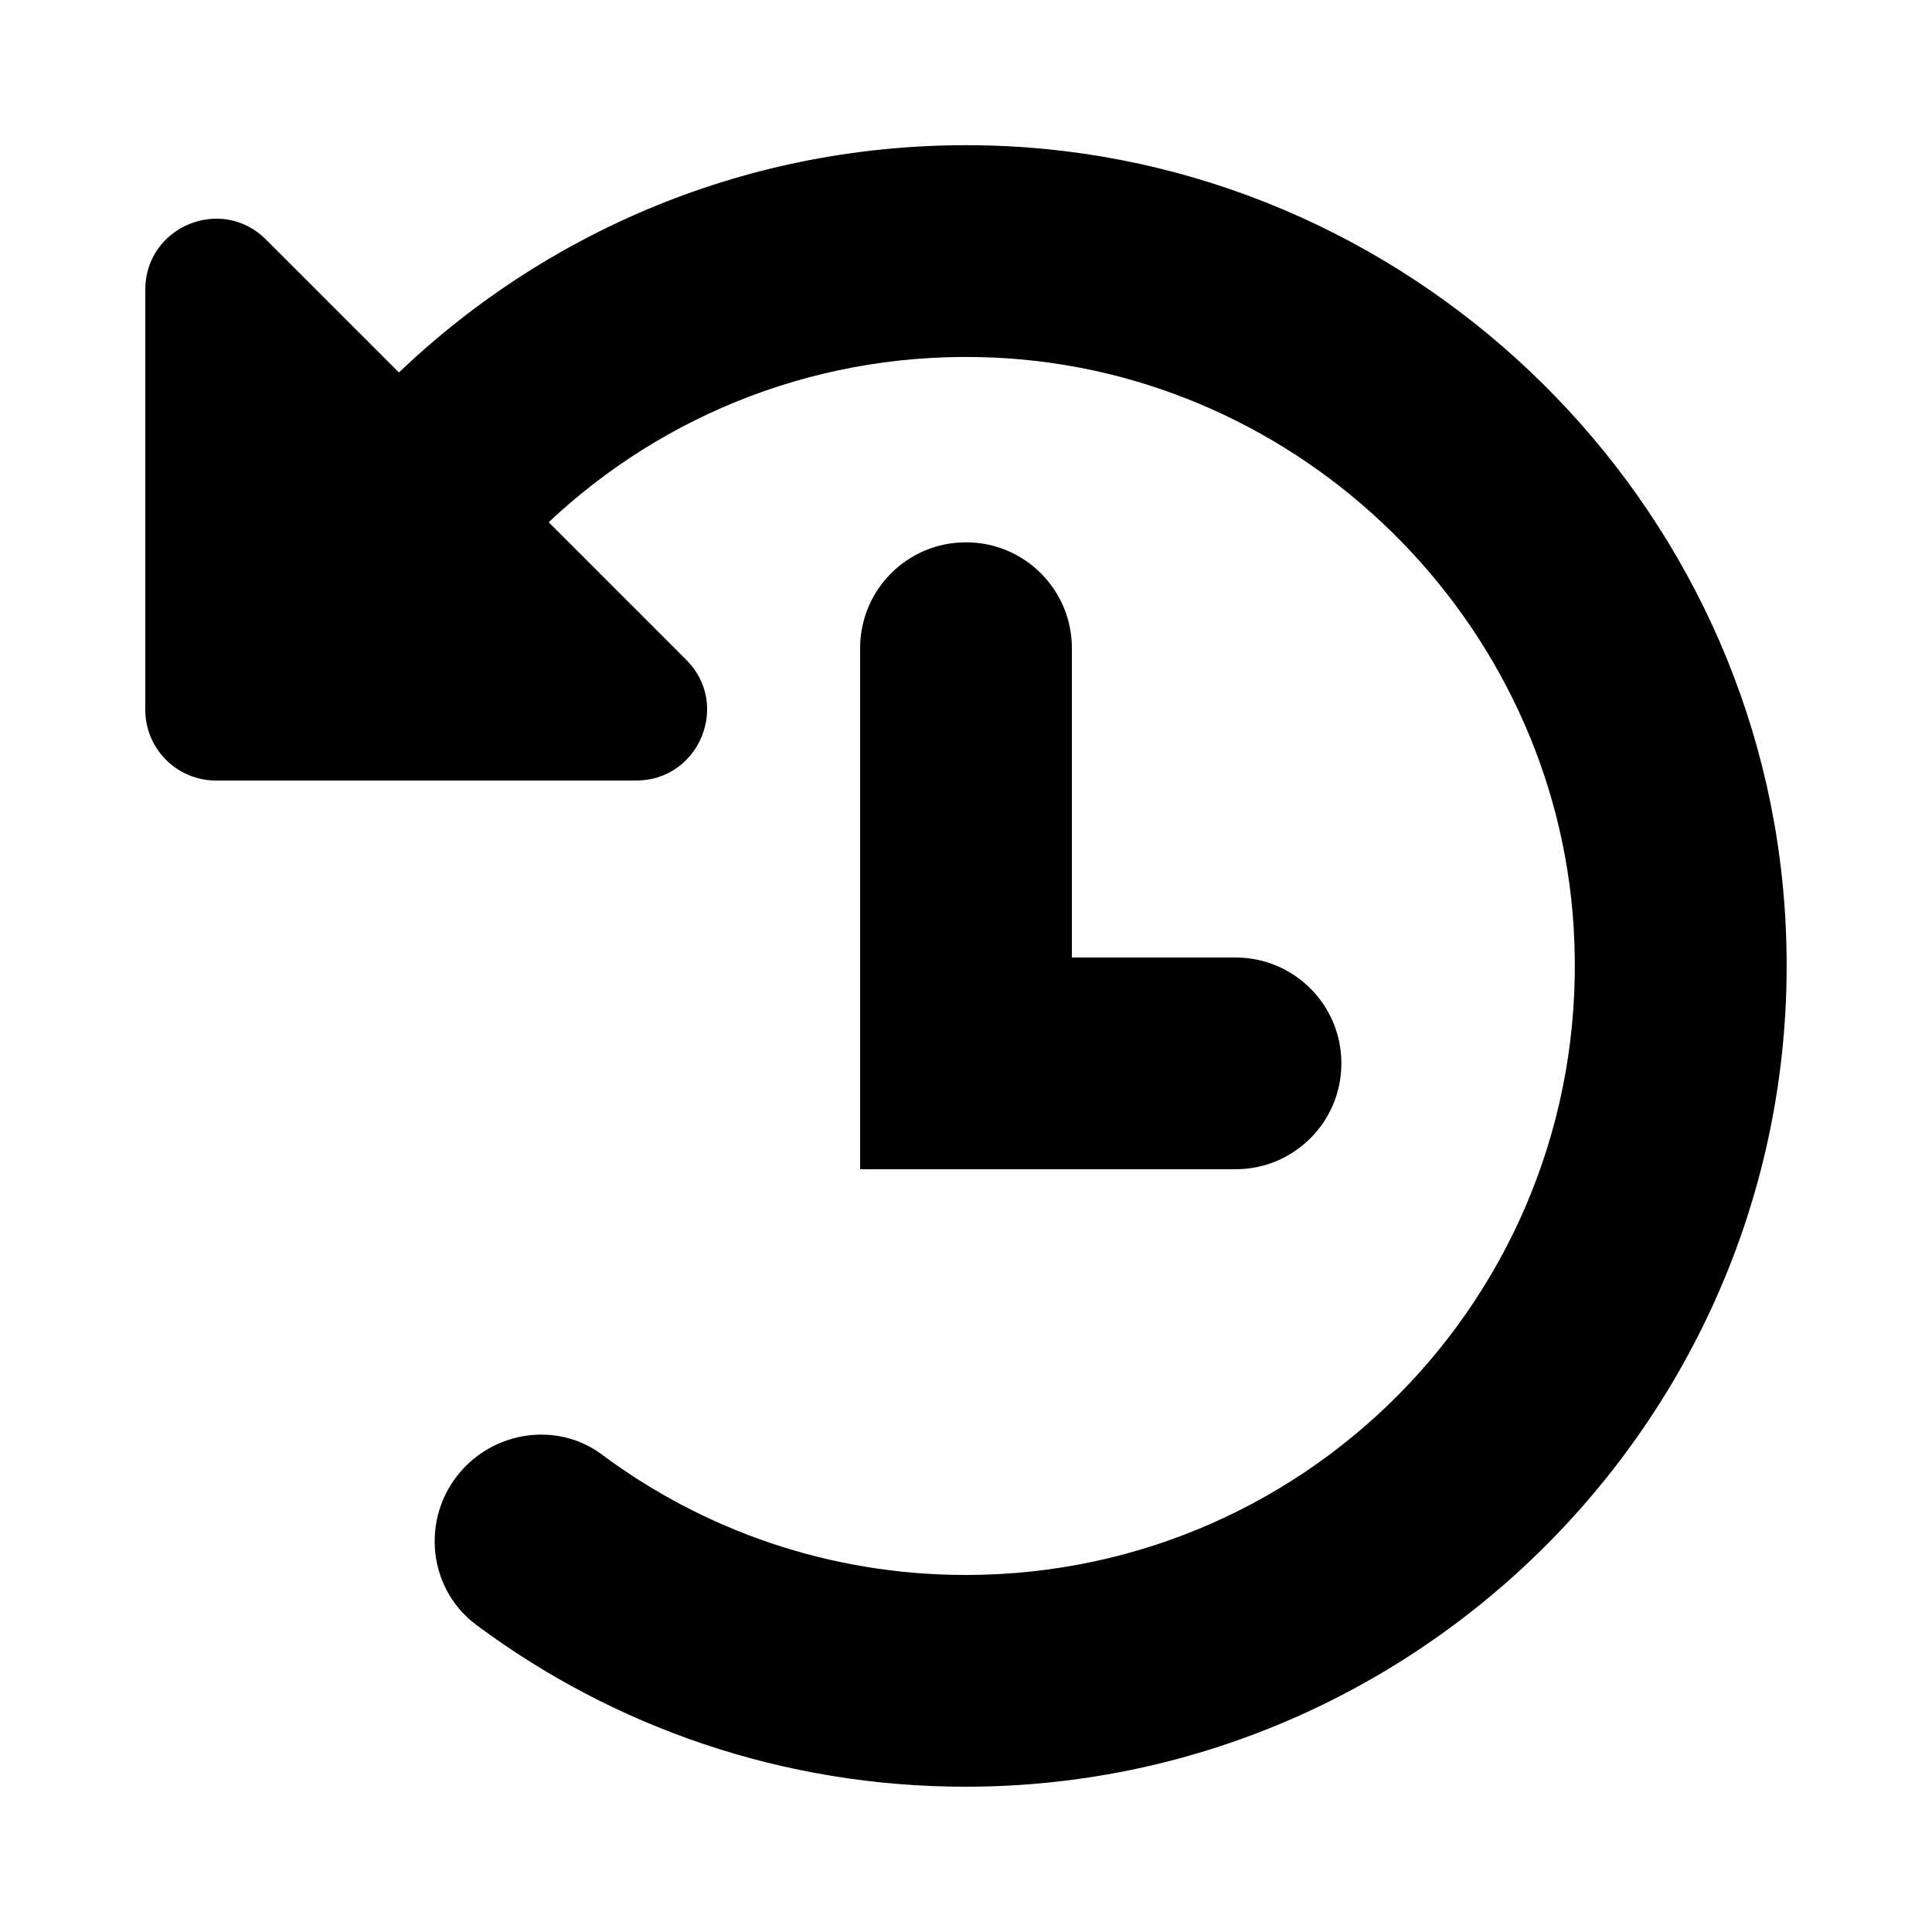
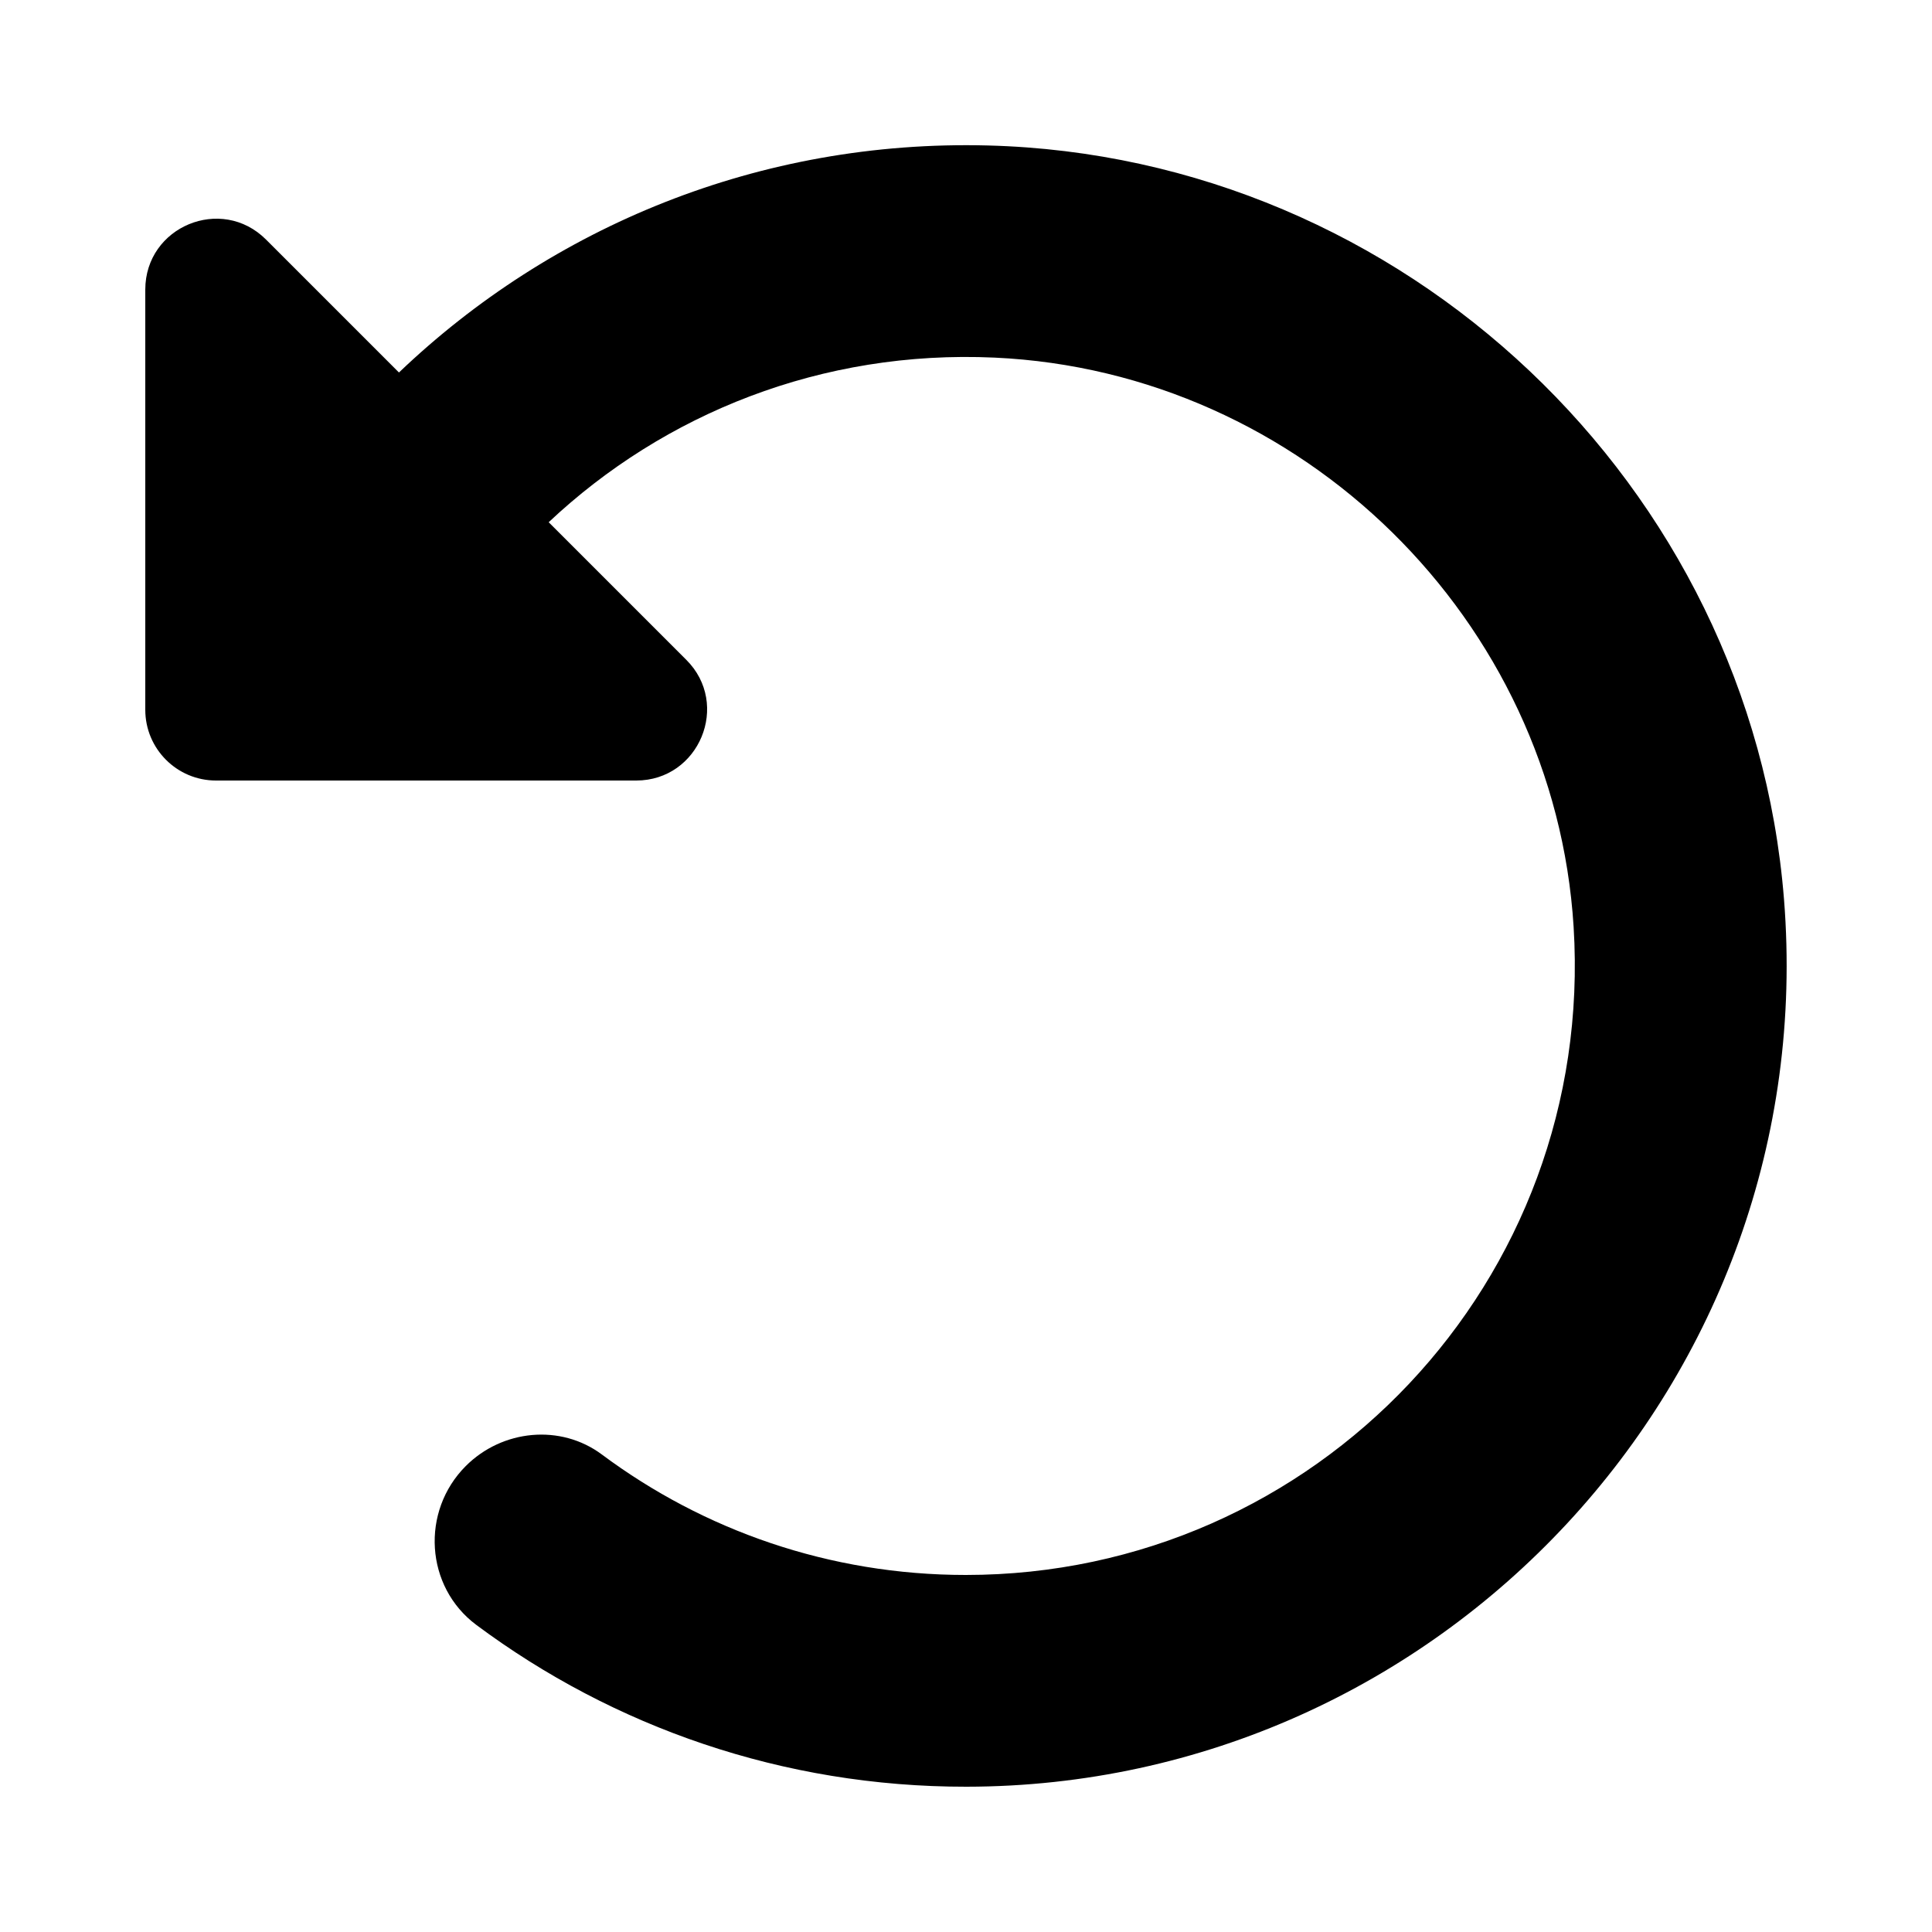
<svg xmlns="http://www.w3.org/2000/svg" id="Icons" viewBox="0 0 100 100">
-   <path d="m63.95,49.56h-8.47v-16.01c0-3.03-2.45-5.48-5.48-5.48s-5.48,2.45-5.48,5.48v26.97h19.43c3.03,0,5.48-2.45,5.48-5.48s-2.45-5.48-5.48-5.48Z" />
  <path d="m51.14,7.53c-11.83-.31-22.61,4.22-30.49,11.75l-6.88-6.88c-2.31-2.31-6.25-.67-6.25,2.59v21.75c0,2.02,1.64,3.66,3.66,3.66h21.75c3.26,0,4.9-3.95,2.59-6.25l-7.12-7.12c5.97-5.62,14.14-8.93,23.08-8.52,15.91.73,28.98,13.57,29.97,29.46,1.14,18.34-13.36,33.55-31.46,33.55-7.06,0-13.58-2.32-18.83-6.23-2.14-1.6-5.16-1.3-7.05.59h0c-2.34,2.34-2.11,6.25.55,8.23,7.08,5.27,15.86,8.38,25.36,8.37,24.52-.02,44.3-21.02,42.32-45.93-1.71-21.47-19.68-38.46-41.2-39.02Z" />
</svg>